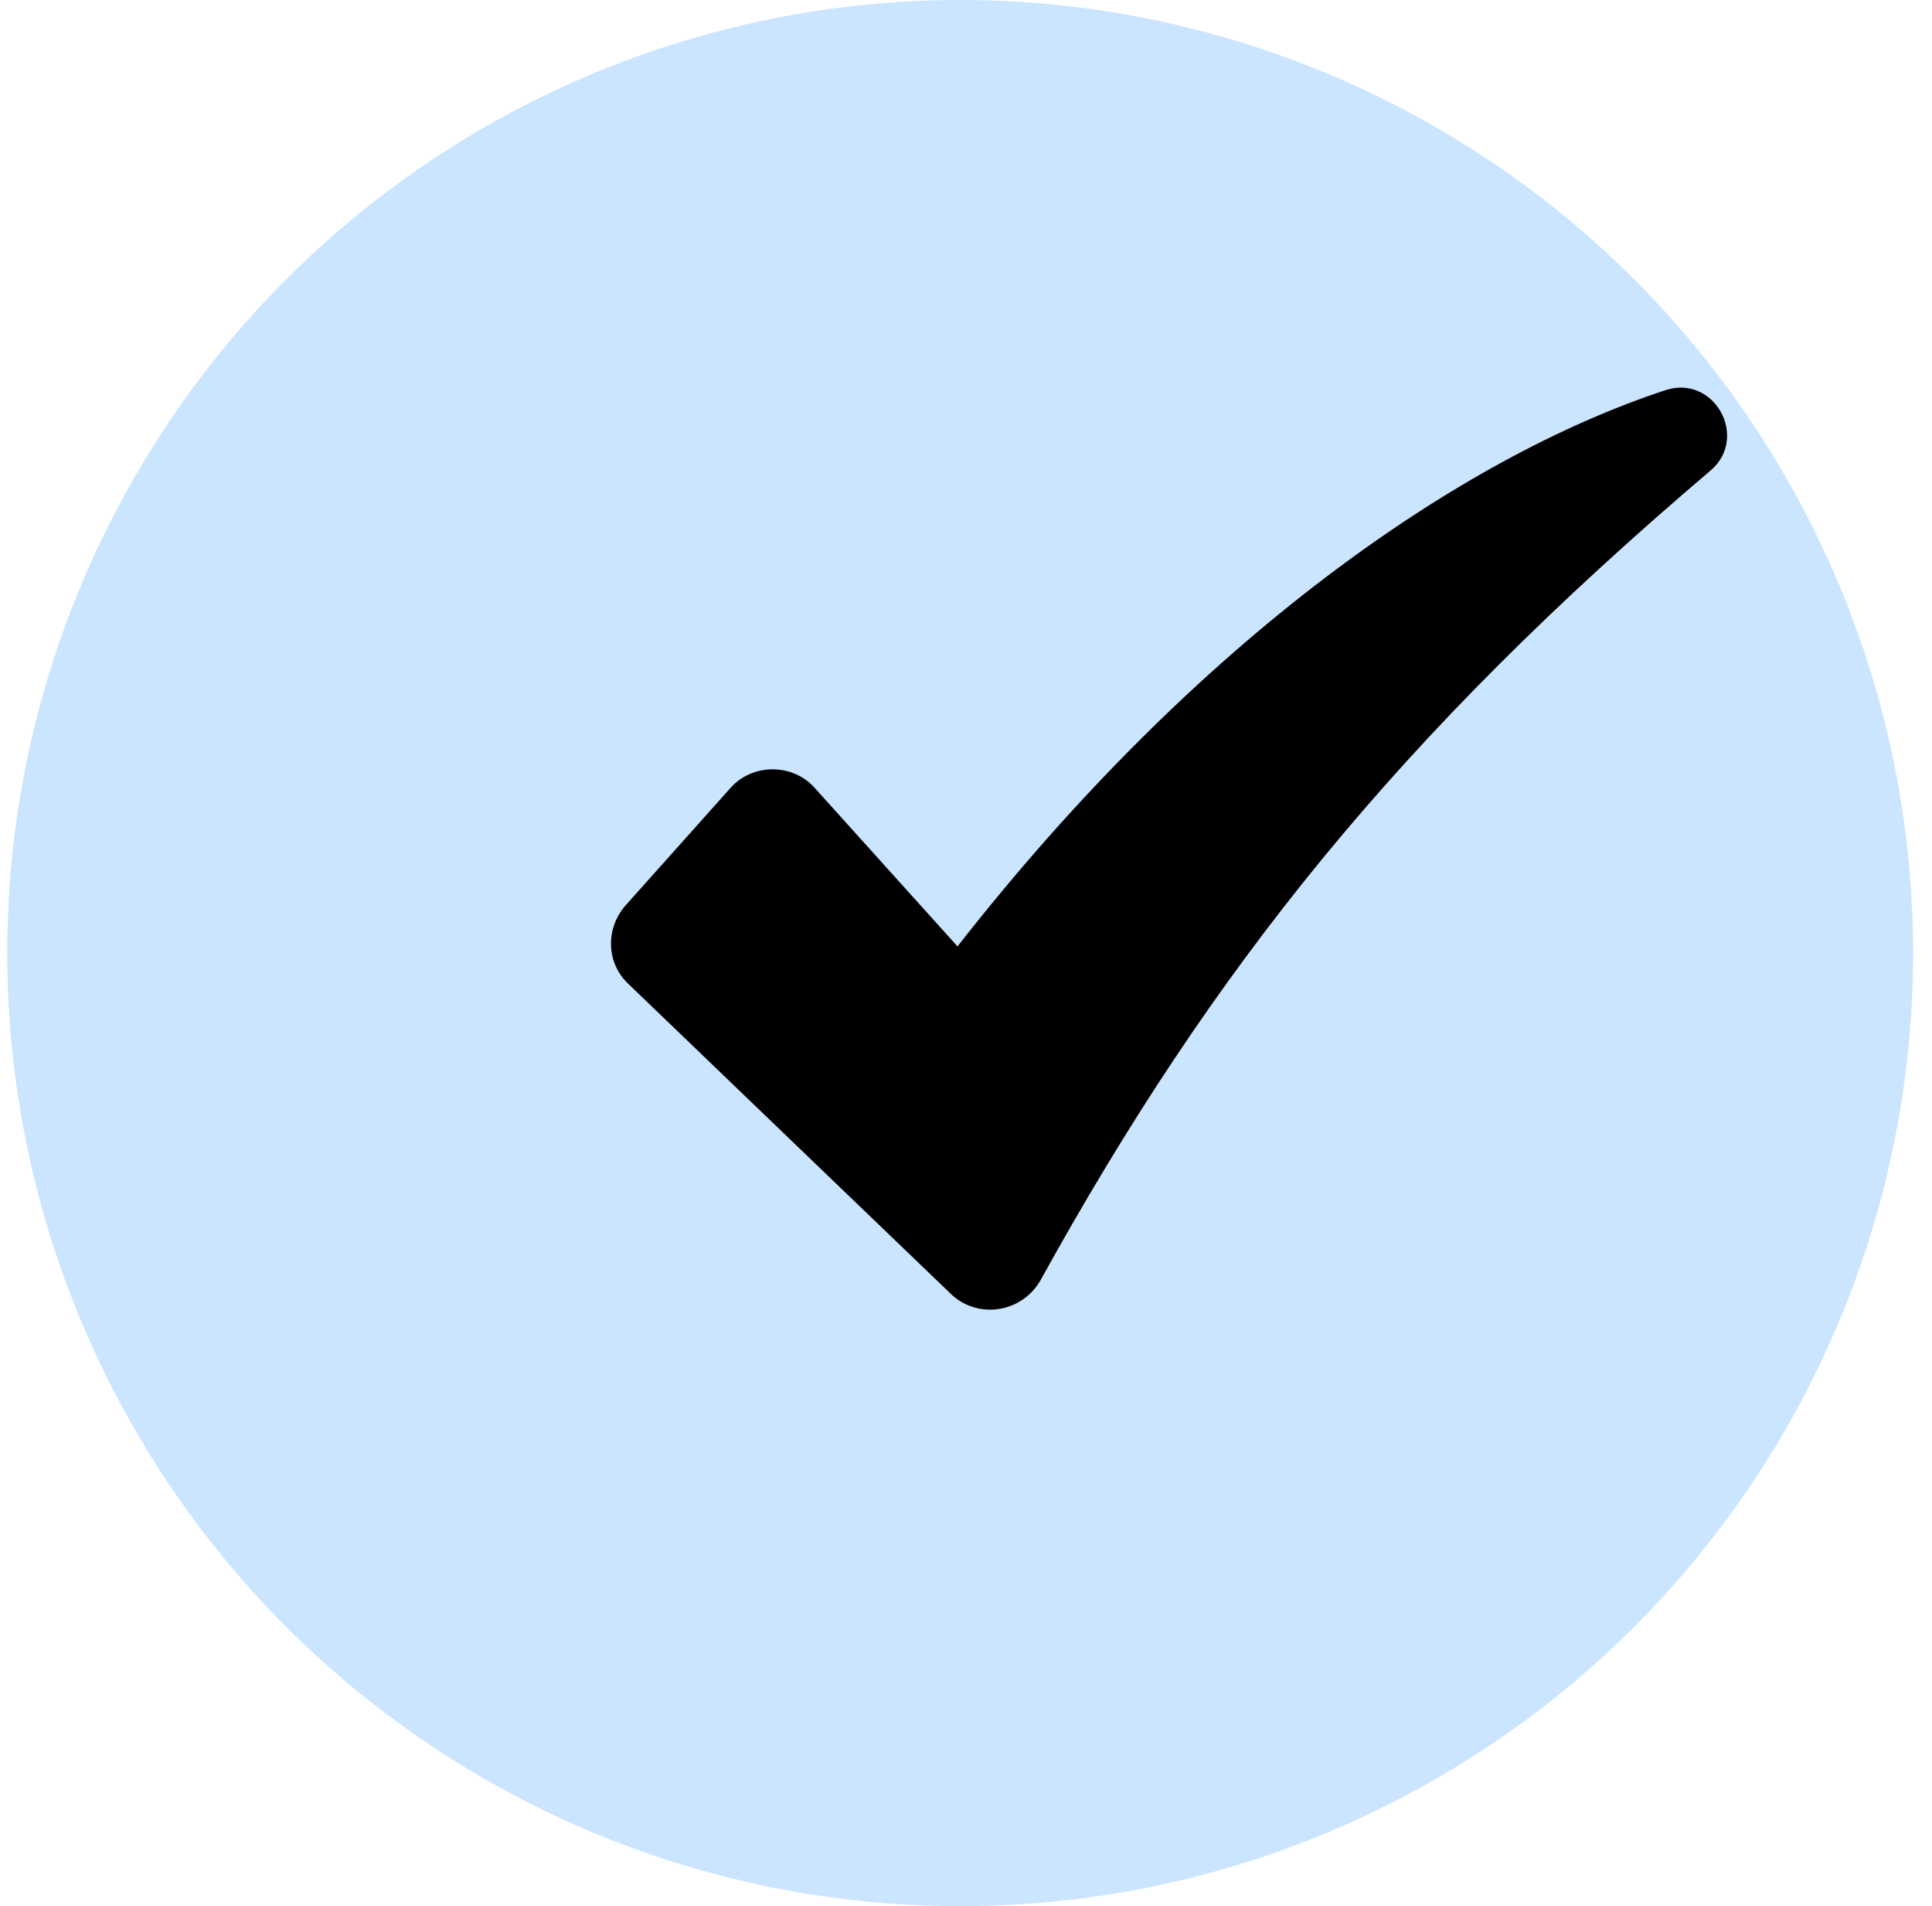
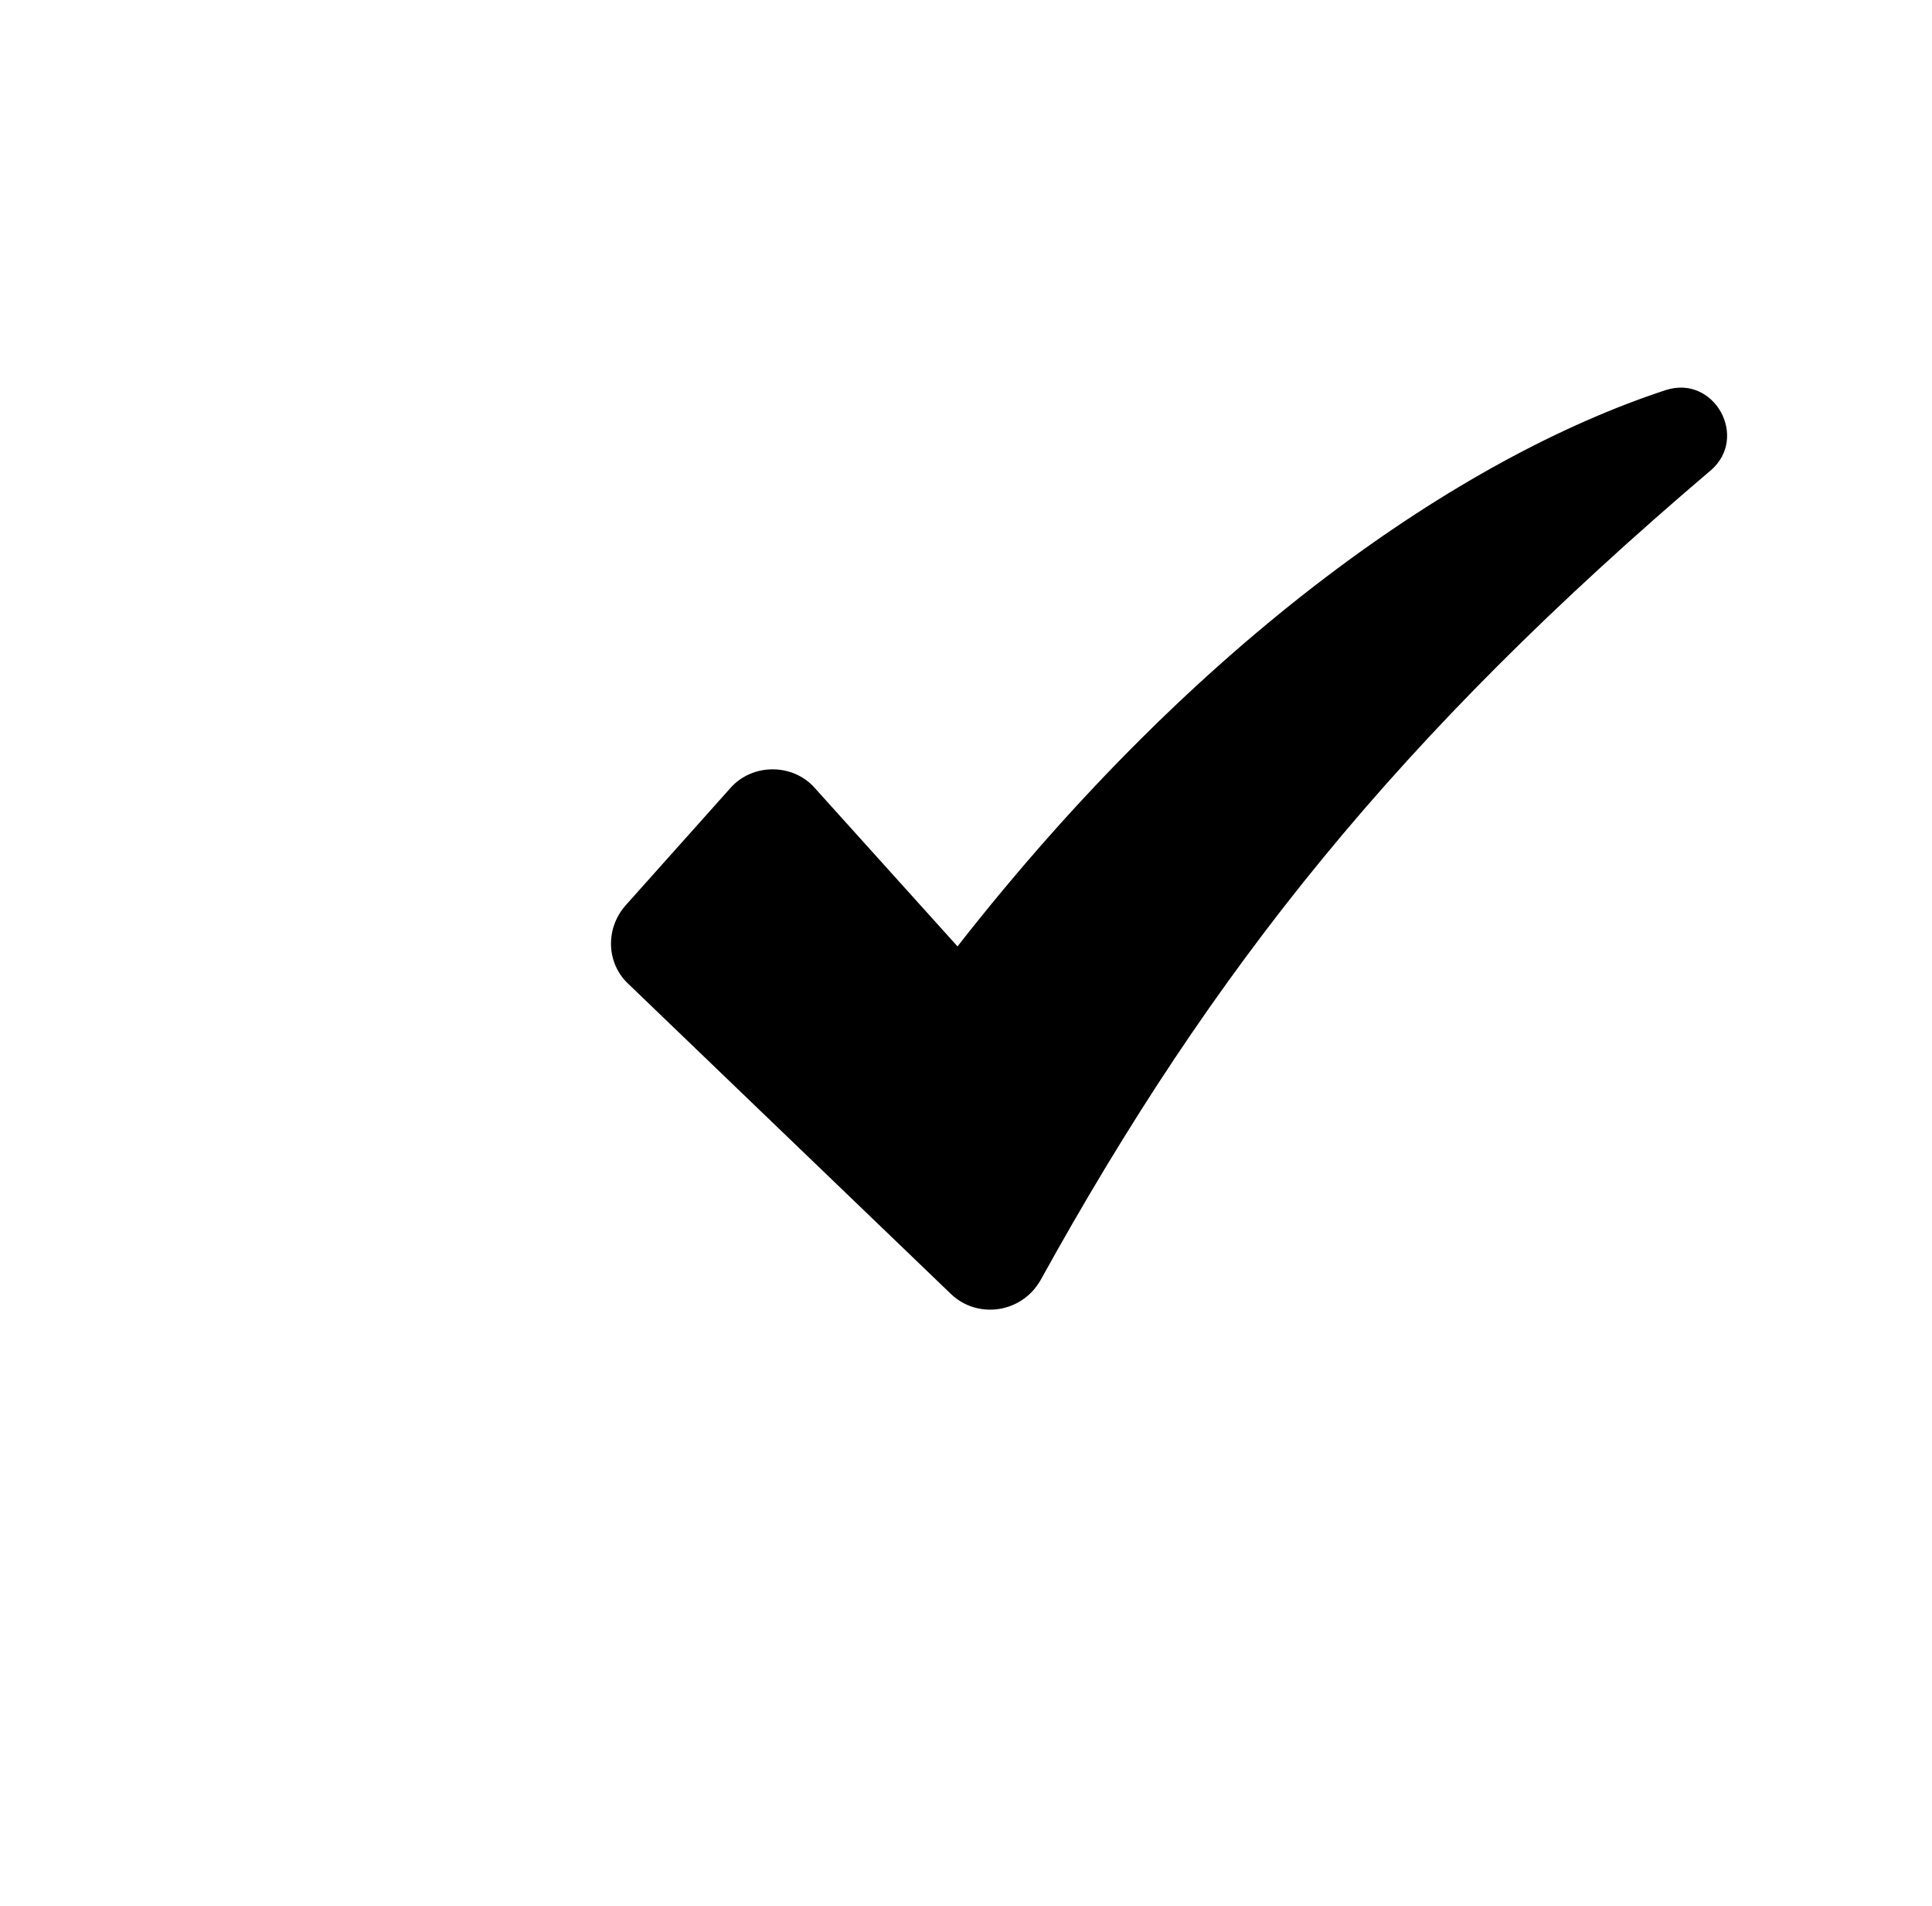
<svg xmlns="http://www.w3.org/2000/svg" width="74" height="73" viewBox="0 0 74 73" fill="none">
-   <circle cx="36.777" cy="36.5" r="36.5" fill="#CBE5FF" />
  <path d="M63.801 14.939C55.939 17.52 45.917 24.422 36.675 36.244L31.213 30.183C30.373 29.223 28.813 29.223 27.973 30.183L23.952 34.684C23.172 35.584 23.232 36.904 24.072 37.685L36.435 49.567C37.455 50.528 39.135 50.288 39.855 49.027C46.457 37.084 53.539 28.202 65.541 18C66.982 16.74 65.661 14.339 63.801 14.939Z" fill="black" />
</svg>